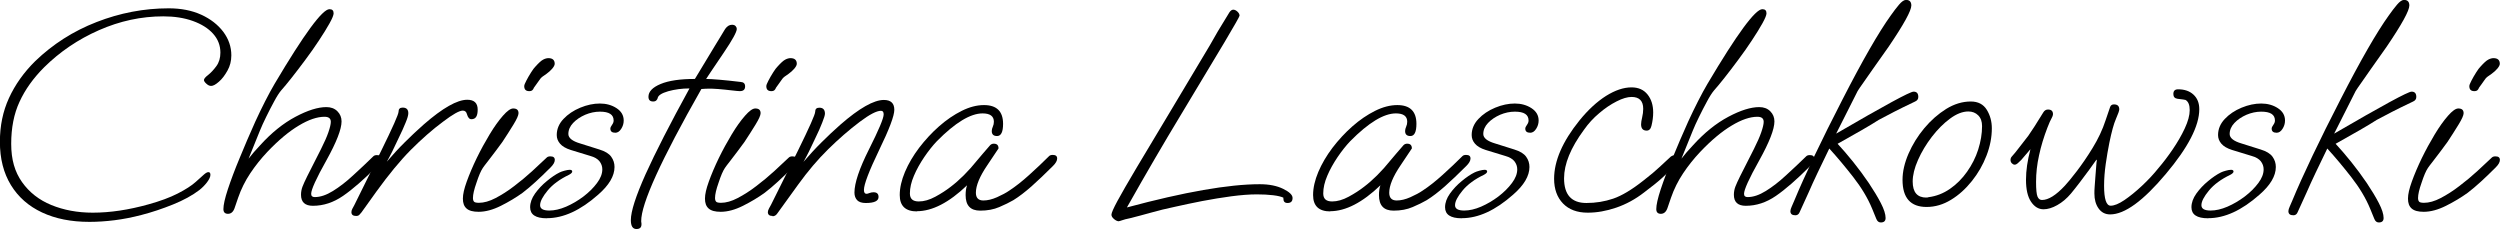
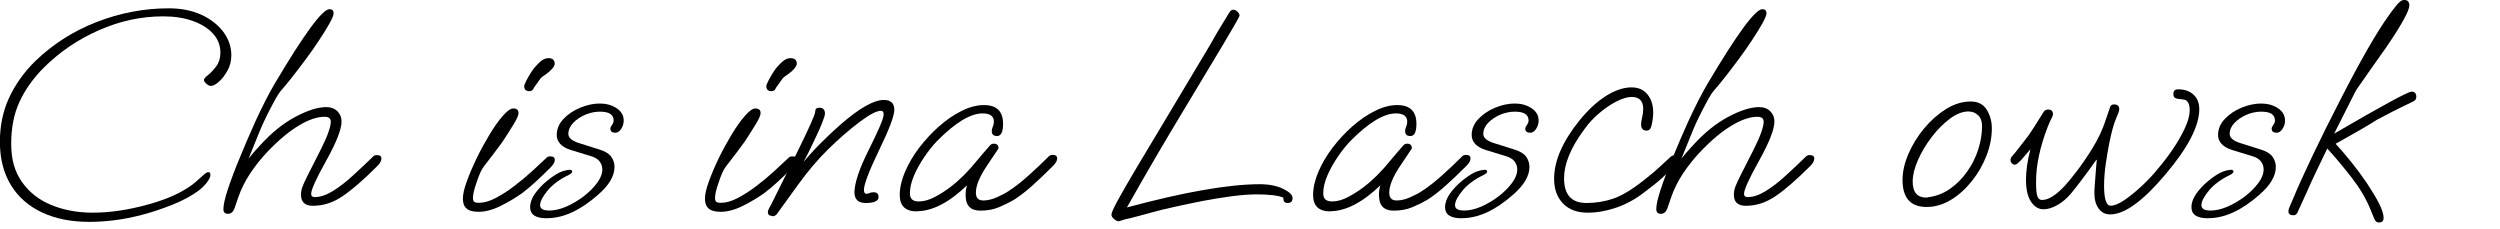
<svg xmlns="http://www.w3.org/2000/svg" id="Layer_2" viewBox="0 0 258.38 23.67">
  <defs>
    <style>.cls-1{stroke-width:0px;}</style>
  </defs>
  <g id="Star">
    <path class="cls-1" d="M9.23,22.93c-1.87,0-3.49-.32-4.88-.97-1.39-.65-2.46-1.59-3.22-2.83-.76-1.24-1.14-2.73-1.14-4.48,0-1.64.31-3.15.94-4.52.63-1.37,1.53-2.65,2.72-3.82,1.81-1.74,3.91-3.09,6.33-4.03,2.41-.94,4.9-1.42,7.46-1.42,1.27,0,2.39.22,3.36.66.96.44,1.72,1.03,2.28,1.77.55.74.83,1.55.83,2.43,0,.57-.13,1.1-.4,1.58-.27.48-.56.87-.89,1.15-.33.29-.59.43-.8.43-.17,0-.33-.08-.49-.23-.17-.15-.25-.28-.25-.38,0-.12.14-.3.43-.52.29-.23.57-.53.85-.91.28-.38.42-.85.42-1.4,0-.74-.25-1.39-.75-1.95-.5-.56-1.2-1-2.09-1.32s-1.91-.48-3.06-.48c-2.28,0-4.49.48-6.65,1.43-2.16.95-4.04,2.23-5.66,3.83-1.13,1.13-1.98,2.32-2.55,3.57-.58,1.25-.86,2.7-.86,4.34s.37,2.9,1.12,3.96c.75,1.06,1.76,1.85,3.03,2.37s2.7.79,4.28.79c1.81,0,3.72-.29,5.76-.86,1.19-.33,2.2-.7,3.02-1.12.82-.42,1.44-.82,1.85-1.19.39-.35.68-.6.86-.77.18-.16.34-.25.46-.25.14,0,.21.09.21.28,0,.21-.12.46-.35.77-.24.31-.5.57-.79.8-.72.55-1.63,1.05-2.72,1.49s-2.19.81-3.28,1.09c-.96.25-1.89.43-2.77.54-.88.11-1.75.17-2.59.17Z" />
    <path class="cls-1" d="M23.58,22.1c-.33,0-.49-.16-.49-.49,0-.43.15-1.11.46-2.05.31-.93.71-2.01,1.22-3.23.5-1.22,1.04-2.48,1.62-3.77.33-.72.67-1.42,1.02-2.11.35-.69.68-1.29.98-1.8,3.04-5.13,4.93-7.7,5.66-7.7.29,0,.43.14.43.43,0,.18-.14.53-.42,1.03-.28.5-.64,1.09-1.08,1.75-.44.67-.91,1.34-1.42,2.02-.5.68-.98,1.3-1.42,1.86-.44.56-.8.99-1.06,1.28-.23.27-.48.66-.75,1.17-.28.51-.55,1.04-.82,1.59-.27.54-.48,1.02-.65,1.43l-1.17,2.89c.31-.41.71-.87,1.2-1.39,1.17-1.29,2.39-2.27,3.65-2.94,1.26-.67,2.32-1,3.19-1,.47,0,.85.14,1.14.43.29.29.43.64.43,1.05,0,.8-.52,2.14-1.57,4.03-1.05,1.87-1.57,3.02-1.57,3.45,0,.23.12.34.37.34.58,0,1.2-.21,1.88-.63.68-.42,1.38-.96,2.09-1.62.72-.66,1.42-1.31,2.09-1.97.08-.08.21-.12.37-.12.31,0,.46.12.46.37,0,.23-.14.48-.43.77-1.38,1.38-2.55,2.4-3.54,3.08s-2.02,1.02-3.11,1.02c-.82,0-1.23-.38-1.23-1.14,0-.29.05-.56.15-.83.1-.27.27-.63.49-1.08l1.42-2.8c.35-.7.61-1.28.77-1.75.16-.47.25-.83.25-1.08,0-.35-.22-.52-.65-.52-.76,0-1.65.3-2.66.91-1.02.61-2.1,1.51-3.25,2.72-.66.7-1.25,1.44-1.77,2.22-.52.78-.94,1.62-1.25,2.52l-.37,1.08c-.14.39-.37.58-.68.58Z" />
-     <path class="cls-1" d="M36.81,22.32c-.33,0-.49-.13-.49-.4,0-.12.04-.25.11-.37.07-.12.13-.23.17-.31l2.8-5.66c1.19-2.42,1.79-3.77,1.79-4.03,0-.29.14-.43.43-.43.39,0,.58.2.58.58,0,.21-.09.53-.28.98-.18.45-.42.98-.71,1.57-.49,1.07-.9,1.89-1.23,2.46.62-.72,1.24-1.4,1.88-2.03.64-.64,1.28-1.24,1.94-1.82,1.95-1.7,3.45-2.55,4.49-2.55.72,0,1.08.34,1.08,1.02s-.21.99-.65.99c-.21,0-.36-.17-.46-.52-.06-.25-.21-.37-.43-.37-.35,0-1.03.38-2.03,1.14-1.11.82-2.22,1.8-3.34,2.92-1.12,1.13-2.3,2.57-3.56,4.31l-1.54,2.15c-.08.1-.16.19-.23.26-.07.07-.18.11-.32.11Z" />
    <path class="cls-1" d="M49.47,21.89c-.58,0-.99-.11-1.25-.34s-.38-.56-.38-1.02.13-1.02.4-1.77c.27-.75.61-1.55,1.03-2.42.42-.86.87-1.68,1.34-2.46.47-.78.93-1.42,1.37-1.92.44-.5.79-.75,1.06-.75.37,0,.55.16.55.49,0,.21-.17.6-.52,1.17-.35.57-.73,1.17-1.14,1.79-.16.23-.39.53-.68.92-.29.39-.56.75-.83,1.09-.27.34-.44.57-.52.69-.21.31-.42.81-.65,1.51-.25.7-.37,1.23-.37,1.6,0,.16.04.29.11.37.07.08.24.12.51.12.51,0,1.09-.16,1.72-.49s1.28-.74,1.94-1.25c.66-.5,1.28-1.02,1.86-1.55s1.08-1,1.49-1.39c.08-.08.21-.12.37-.12.31,0,.46.12.46.37,0,.23-.14.48-.43.77-.55.55-1.07,1.05-1.54,1.48-.47.43-.92.81-1.35,1.14-.68.49-1.43.94-2.25,1.35-.82.41-1.59.62-2.31.62ZM54.7,9.42c-.35,0-.52-.17-.52-.52,0-.1.07-.29.22-.57.14-.28.31-.56.49-.85.18-.29.33-.48.43-.58.35-.39.62-.64.82-.74.19-.1.37-.15.54-.15.43,0,.65.2.65.58,0,.14-.09.31-.26.51-.17.2-.37.37-.6.54-.33.21-.53.37-.62.49l-.68.95c-.02.08-.07.16-.14.23-.07.07-.18.11-.32.11Z" />
    <path class="cls-1" d="M56.51,22.56c-1.15,0-1.72-.38-1.72-1.14,0-.47.17-.94.51-1.42.34-.47.74-.9,1.22-1.29.47-.39.91-.69,1.32-.89.12-.06.29-.12.51-.18s.39-.09.54-.09c.16,0,.25.06.25.18,0,.1-.11.22-.34.34-.94.45-1.68.99-2.2,1.62-.52.63-.78,1.13-.78,1.52,0,.37.32.55.95.55.53,0,1.11-.13,1.74-.4.62-.27,1.22-.62,1.79-1.05.56-.43,1.03-.89,1.4-1.39.37-.49.55-.96.55-1.42,0-.31-.1-.58-.29-.83-.2-.25-.51-.43-.94-.55l-2.03-.62c-.51-.16-.88-.38-1.11-.65-.23-.27-.34-.56-.34-.89,0-.62.23-1.17.69-1.66.46-.49,1.04-.88,1.74-1.17.7-.29,1.38-.43,2.03-.43s1.23.16,1.72.48c.49.32.74.74.74,1.28,0,.31-.09.6-.26.86-.17.27-.38.4-.6.4-.35,0-.52-.14-.52-.43,0-.1.06-.23.17-.38.11-.15.17-.3.17-.45,0-.62-.47-.92-1.42-.92-.51,0-1.02.11-1.52.32-.5.22-.92.5-1.25.85-.33.35-.49.73-.49,1.14s.41.74,1.23.98l1.97.62c.6.18,1.01.44,1.23.75.23.32.34.67.34,1.06,0,.92-.56,1.88-1.69,2.86-1.83,1.62-3.59,2.43-5.29,2.43Z" />
-     <path class="cls-1" d="M65.78,23.67c-.39,0-.58-.31-.58-.92,0-.9.51-2.48,1.52-4.74,1.02-2.26,2.53-5.21,4.54-8.87-.78,0-1.51.1-2.2.29-.69.2-1.05.44-1.09.72-.02.08-.07.16-.14.23-.07.07-.18.11-.32.11-.33,0-.49-.16-.49-.49,0-.53.42-.97,1.26-1.32.84-.35,2.02-.52,3.54-.52l2.12-3.51c.14-.23.3-.48.46-.75.16-.28.35-.58.55-.91.21-.29.44-.43.71-.43.16,0,.29.05.37.14s.12.19.12.29c0,.31-.45,1.13-1.35,2.46-1.13,1.66-1.73,2.57-1.82,2.71.31,0,.77.03,1.38.08s1.34.13,2.19.23c.31.02.46.17.46.46,0,.33-.18.49-.55.49-.14,0-.43-.03-.86-.08-.43-.05-.89-.1-1.39-.14-.49-.04-.91-.05-1.26-.03l-.46.03c-4.17,7.33-6.24,11.88-6.22,13.67l.03.25v.06c0,.33-.17.49-.52.49Z" />
    <path class="cls-1" d="M74.49,21.89c-.58,0-.99-.11-1.25-.34s-.38-.56-.38-1.02.13-1.02.4-1.77c.27-.75.61-1.55,1.03-2.42.42-.86.87-1.68,1.34-2.46.47-.78.93-1.42,1.37-1.92.44-.5.79-.75,1.06-.75.37,0,.55.16.55.49,0,.21-.17.6-.52,1.17-.35.57-.73,1.17-1.14,1.79-.16.23-.39.53-.68.92-.29.39-.56.75-.83,1.09-.27.34-.44.57-.52.69-.21.31-.42.81-.65,1.51-.25.7-.37,1.23-.37,1.6,0,.16.04.29.11.37.07.08.24.12.51.12.51,0,1.09-.16,1.72-.49s1.28-.74,1.94-1.25c.66-.5,1.28-1.02,1.86-1.55s1.08-1,1.49-1.39c.08-.08.21-.12.37-.12.31,0,.46.12.46.37,0,.23-.14.48-.43.77-.55.55-1.07,1.05-1.54,1.48-.47.43-.92.81-1.35,1.14-.68.49-1.43.94-2.25,1.35-.82.41-1.59.62-2.31.62ZM79.72,9.42c-.35,0-.52-.17-.52-.52,0-.1.07-.29.22-.57.14-.28.31-.56.49-.85.18-.29.33-.48.43-.58.35-.39.62-.64.82-.74.19-.1.37-.15.54-.15.43,0,.65.2.65.58,0,.14-.09.31-.26.51-.17.2-.37.37-.6.54-.33.21-.53.37-.62.49l-.68.95c-.02.08-.07.16-.14.23-.07.07-.18.11-.32.11Z" />
    <path class="cls-1" d="M79.85,22.32c-.33,0-.49-.13-.49-.4,0-.1.04-.23.12-.38.08-.15.15-.28.21-.38l2.77-5.57c1.19-2.42,1.79-3.77,1.79-4.03,0-.29.14-.43.43-.43.39,0,.58.21.58.62,0,.14-.09.45-.28.92-.18.47-.42,1.01-.71,1.6-.49,1.07-.9,1.89-1.23,2.46.62-.72,1.24-1.4,1.88-2.03.64-.64,1.28-1.24,1.94-1.82,1.95-1.7,3.45-2.55,4.49-2.55.72,0,1.08.34,1.08,1.02,0,.62-.52,2-1.57,4.16-1.05,2.18-1.57,3.55-1.57,4.12,0,.27.09.4.28.4.06,0,.16-.03.29-.08.13-.05.27-.08.42-.08.35,0,.52.16.52.49,0,.41-.44.62-1.32.62-.41,0-.71-.1-.89-.29-.18-.19-.28-.46-.28-.78,0-.99.5-2.48,1.51-4.49,1-1.99,1.51-3.19,1.51-3.6,0-.25-.09-.37-.28-.37-.45,0-1.18.38-2.19,1.14-1.09.82-2.18,1.77-3.26,2.83-1.09,1.07-2.12,2.29-3.11,3.66l-2.16,2.99c-.12.18-.29.28-.49.28Z" />
    <path class="cls-1" d="M94.78,21.85c-1.19,0-1.79-.56-1.79-1.69,0-.74.18-1.53.54-2.39.36-.85.85-1.68,1.46-2.49.62-.81,1.3-1.55,2.06-2.22.76-.67,1.54-1.2,2.34-1.6.8-.4,1.57-.6,2.31-.6,1.31,0,1.97.65,1.97,1.94,0,.84-.21,1.26-.62,1.26-.37,0-.55-.17-.55-.52,0-.14.04-.29.11-.45.07-.15.11-.32.11-.51,0-.57-.39-.86-1.17-.86-1.25,0-2.82.95-4.71,2.86-.45.47-.89,1.03-1.32,1.66-.43.64-.79,1.28-1.06,1.92-.28.65-.42,1.26-.42,1.83s.31.83.92.83c.53,0,1.1-.16,1.71-.49.61-.33,1.13-.67,1.58-1.02.9-.68,1.83-1.6,2.77-2.77.14-.16.33-.38.55-.65.23-.27.48-.56.77-.89.1-.1.23-.15.37-.15.33,0,.49.16.49.49l-1.17,1.75c-.78,1.15-1.17,2.09-1.17,2.83,0,.53.26.8.77.8.43,0,.9-.11,1.42-.34.51-.23.93-.45,1.26-.68.66-.43,1.34-.97,2.06-1.62.72-.65,1.41-1.3,2.06-1.95.08-.08.21-.12.37-.12.31,0,.46.12.46.37,0,.23-.14.48-.43.77-.82.82-1.56,1.52-2.22,2.11-.66.58-1.28,1.06-1.88,1.43-.39.23-.87.46-1.45.71-.58.25-1.23.37-1.97.37-1.01,0-1.51-.53-1.51-1.6,0-.41.05-.75.15-1.02-1.87,1.79-3.6,2.68-5.2,2.68Z" />
    <path class="cls-1" d="M115.64,22.87c-.14,0-.31-.07-.49-.22s-.28-.3-.28-.46c0-.18.21-.66.62-1.42.41-.76,1.07-1.9,1.97-3.42.9-1.52,2.08-3.49,3.54-5.91l4.03-6.74c.23-.41.5-.89.83-1.45.33-.55.73-1.21,1.2-1.97.12-.18.26-.28.4-.28s.29.07.43.2c.14.13.22.27.22.42,0,.08-.51.99-1.54,2.72-1.03,1.73-2.58,4.31-4.65,7.74-.78,1.29-1.63,2.72-2.54,4.28-.91,1.56-1.88,3.25-2.91,5.08,5.95-1.6,10.53-2.4,13.73-2.4.96,0,1.77.16,2.42.48.65.32.97.63.97.94,0,.35-.17.52-.52.52-.29,0-.43-.15-.43-.46v-.09c-.21-.1-.55-.19-1.05-.25-.49-.06-1.06-.09-1.69-.09-.78,0-1.66.07-2.65.2-.98.13-1.99.3-3,.49-1.02.2-1.96.4-2.85.6-.86.18-1.68.38-2.45.6s-1.48.4-2.14.57c-.39.08-.67.15-.85.22-.17.06-.28.09-.32.09Z" />
    <path class="cls-1" d="M137.5,21.85c-1.19,0-1.79-.56-1.79-1.69,0-.74.18-1.53.54-2.39.36-.85.85-1.68,1.46-2.49.62-.81,1.3-1.55,2.06-2.22.76-.67,1.54-1.2,2.34-1.6.8-.4,1.57-.6,2.31-.6,1.31,0,1.97.65,1.97,1.94,0,.84-.21,1.26-.62,1.26-.37,0-.55-.17-.55-.52,0-.14.04-.29.11-.45.07-.15.11-.32.11-.51,0-.57-.39-.86-1.17-.86-1.25,0-2.82.95-4.71,2.86-.45.47-.89,1.03-1.32,1.66-.43.64-.79,1.28-1.06,1.92-.28.65-.42,1.26-.42,1.83s.31.83.92.83c.53,0,1.1-.16,1.71-.49.61-.33,1.13-.67,1.58-1.02.9-.68,1.83-1.6,2.77-2.77.14-.16.33-.38.55-.65.23-.27.48-.56.77-.89.1-.1.23-.15.37-.15.33,0,.49.16.49.49l-1.17,1.75c-.78,1.15-1.17,2.09-1.17,2.83,0,.53.26.8.77.8.43,0,.9-.11,1.42-.34.51-.23.93-.45,1.26-.68.66-.43,1.34-.97,2.06-1.62.72-.65,1.41-1.3,2.06-1.95.08-.08.21-.12.37-.12.31,0,.46.12.46.37,0,.23-.14.48-.43.77-.82.82-1.56,1.52-2.22,2.11-.66.58-1.28,1.06-1.88,1.43-.39.23-.87.46-1.45.71-.58.25-1.23.37-1.97.37-1.01,0-1.51-.53-1.51-1.6,0-.41.05-.75.15-1.02-1.87,1.79-3.6,2.68-5.2,2.68Z" />
    <path class="cls-1" d="M151.07,22.56c-1.15,0-1.72-.38-1.72-1.14,0-.47.17-.94.51-1.42.34-.47.74-.9,1.22-1.29.47-.39.91-.69,1.32-.89.12-.06.29-.12.51-.18s.39-.09.54-.09c.16,0,.25.06.25.18,0,.1-.11.22-.34.34-.94.45-1.68.99-2.2,1.62-.52.63-.78,1.13-.78,1.52,0,.37.32.55.95.55.53,0,1.11-.13,1.74-.4.62-.27,1.22-.62,1.79-1.05.56-.43,1.03-.89,1.4-1.39.37-.49.55-.96.55-1.42,0-.31-.1-.58-.29-.83-.2-.25-.51-.43-.94-.55l-2.03-.62c-.51-.16-.88-.38-1.11-.65-.23-.27-.34-.56-.34-.89,0-.62.23-1.17.69-1.66.46-.49,1.04-.88,1.74-1.17.7-.29,1.38-.43,2.03-.43s1.23.16,1.72.48c.49.32.74.74.74,1.28,0,.31-.09.6-.26.86-.17.27-.38.4-.6.4-.35,0-.52-.14-.52-.43,0-.1.06-.23.17-.38.11-.15.17-.3.17-.45,0-.62-.47-.92-1.42-.92-.51,0-1.02.11-1.52.32-.5.22-.92.5-1.25.85-.33.35-.49.73-.49,1.14s.41.74,1.23.98l1.97.62c.6.18,1.01.44,1.23.75.23.32.34.67.34,1.06,0,.92-.56,1.88-1.69,2.86-1.83,1.62-3.59,2.43-5.29,2.43Z" />
    <path class="cls-1" d="M164.09,21.98c-1.09,0-1.94-.32-2.55-.95s-.92-1.49-.92-2.55c0-1.85.87-3.86,2.62-6.03.9-1.11,1.82-1.95,2.75-2.54.93-.58,1.81-.88,2.63-.88.72,0,1.27.25,1.66.74.39.49.58,1.11.58,1.85,0,.45-.06.91-.18,1.39-.08.33-.25.49-.49.49-.39,0-.58-.22-.58-.65,0-.18.04-.43.11-.72.07-.3.11-.59.11-.88,0-.82-.4-1.23-1.2-1.23-.43,0-.95.15-1.55.46-.61.31-1.21.71-1.8,1.22-.6.5-1.12,1.07-1.57,1.71-1.38,1.87-2.06,3.54-2.06,5.02,0,1.7.77,2.55,2.31,2.55.96,0,1.89-.15,2.77-.45.88-.3,1.92-.92,3.11-1.86.74-.57,1.29-1.04,1.66-1.39.37-.35.77-.72,1.2-1.11.12-.08.24-.12.34-.12s.21.03.31.09.15.15.15.28c0,.23-.21.54-.62.95-.35.33-.72.67-1.11,1.03-.39.36-1.01.86-1.85,1.49-.9.7-1.86,1.22-2.88,1.57-1.02.35-2,.52-2.94.52Z" />
    <path class="cls-1" d="M171.67,22.1c-.33,0-.49-.16-.49-.49,0-.43.15-1.11.46-2.05.31-.93.71-2.01,1.22-3.23.5-1.22,1.04-2.48,1.62-3.77.33-.72.67-1.42,1.02-2.11.35-.69.68-1.29.98-1.8,3.04-5.13,4.93-7.7,5.66-7.7.29,0,.43.14.43.43,0,.18-.14.53-.42,1.03-.28.5-.64,1.09-1.08,1.75-.44.67-.91,1.34-1.42,2.02-.5.68-.98,1.3-1.42,1.86-.44.56-.8.99-1.06,1.28-.23.27-.48.66-.75,1.17-.28.51-.55,1.04-.82,1.59-.27.54-.48,1.02-.65,1.43l-1.17,2.89c.31-.41.71-.87,1.2-1.39,1.17-1.29,2.39-2.27,3.65-2.94,1.26-.67,2.32-1,3.19-1,.47,0,.85.14,1.14.43.29.29.43.64.43,1.05,0,.8-.52,2.14-1.57,4.03-1.05,1.87-1.57,3.02-1.57,3.45,0,.23.12.34.37.34.58,0,1.2-.21,1.88-.63.68-.42,1.38-.96,2.09-1.62.72-.66,1.42-1.31,2.09-1.97.08-.08.21-.12.37-.12.31,0,.46.12.46.37,0,.23-.14.48-.43.77-1.38,1.38-2.55,2.4-3.54,3.08s-2.02,1.02-3.11,1.02c-.82,0-1.23-.38-1.23-1.14,0-.29.05-.56.15-.83.1-.27.27-.63.49-1.08l1.42-2.8c.35-.7.61-1.28.77-1.75.16-.47.25-.83.25-1.08,0-.35-.22-.52-.65-.52-.76,0-1.65.3-2.66.91-1.02.61-2.1,1.51-3.25,2.72-.66.7-1.25,1.44-1.77,2.22-.52.78-.94,1.62-1.25,2.52l-.37,1.08c-.14.39-.37.58-.68.58Z" />
-     <path class="cls-1" d="M194.38,22.99c-.21,0-.36-.12-.46-.37l-.43-1.05c-.45-1.09-1.1-2.17-1.94-3.25-.84-1.08-1.67-2.07-2.49-2.97-.45.92-.85,1.75-1.2,2.49-.35.74-.67,1.43-.95,2.08-.29.65-.6,1.32-.92,2.02-.08.2-.23.31-.43.31-.35,0-.52-.14-.52-.43,0-.12.05-.28.14-.48.09-.19.18-.39.26-.6.53-1.29,1.23-2.83,2.08-4.62.85-1.79,1.82-3.73,2.91-5.85,2.07-4.04,3.74-6.94,4.99-8.68.29-.41.57-.78.85-1.11.28-.33.52-.49.72-.49.37,0,.55.2.55.58,0,.53-.78,1.95-2.34,4.25-.12.18-.34.49-.65.92-.31.43-.64.9-.99,1.4-.35.5-.67.96-.97,1.39-.3.42-.5.71-.6.88l-2.22,4.4c4.97-2.89,7.63-4.34,8-4.34.33,0,.49.18.49.55,0,.23-.12.39-.37.49-.9.43-1.62.78-2.14,1.05s-1.05.54-1.58.83c-.45.29-1.03.64-1.74,1.05-.71.41-1.54.88-2.51,1.42.49.53,1.03,1.15,1.6,1.86.57.71,1.11,1.44,1.62,2.19.5.75.92,1.44,1.25,2.08s.49,1.15.49,1.54c0,.31-.17.46-.49.46Z" />
    <path class="cls-1" d="M199.12,21.39c-1.66,0-2.49-.93-2.49-2.8,0-.86.21-1.76.62-2.71.41-.94.95-1.82,1.63-2.63.68-.81,1.43-1.47,2.26-1.99.83-.51,1.68-.77,2.54-.77.76,0,1.31.29,1.66.86.35.57.52,1.21.52,1.91,0,.92-.18,1.86-.55,2.82s-.87,1.83-1.51,2.63c-.64.8-1.35,1.45-2.16,1.94-.8.49-1.64.74-2.52.74ZM199.09,20.41c.12,0,.19,0,.22-.03.8-.1,1.54-.39,2.22-.86.68-.47,1.27-1.06,1.77-1.77s.89-1.47,1.15-2.29.4-1.63.4-2.43c0-.47-.13-.84-.4-1.11-.27-.27-.61-.4-1.02-.4-.59,0-1.23.25-1.89.74-.67.49-1.29,1.12-1.88,1.88-.58.76-1.06,1.55-1.43,2.39-.37.83-.55,1.58-.55,2.23,0,1.11.47,1.66,1.42,1.66Z" />
    <path class="cls-1" d="M218.09,22.16c-.51,0-.91-.21-1.2-.62s-.43-.92-.43-1.54c0-.16,0-.42.03-.75.02-.34.05-.7.08-1.08.03-.38.06-.72.08-1.02s.04-.48.06-.54l-.03-.12c-.19.27-.44.62-.75,1.05-.32.43-.65.87-.98,1.31-.34.44-.64.83-.91,1.15-.43.51-.9.91-1.42,1.2-.51.29-.99.43-1.42.43-.51,0-.94-.26-1.29-.78-.35-.52-.52-1.28-.52-2.26s.15-2,.46-3.17l-.95,1.11c-.14.14-.27.26-.37.35-.1.09-.21.14-.31.14s-.2-.05-.29-.14-.14-.21-.14-.35.05-.27.15-.37c.21-.23.45-.52.72-.88.28-.36.6-.77.97-1.25.31-.43.82-1.23,1.54-2.4.12-.21.29-.31.49-.31.35,0,.52.16.52.49,0,.1-.05.24-.15.42-.1.17-.25.5-.43.97-.37.96-.66,1.91-.86,2.85-.21.93-.31,1.85-.31,2.75,0,.78.05,1.29.15,1.52.1.24.26.35.46.35.66,0,1.45-.49,2.37-1.48.27-.29.67-.77,1.2-1.46.53-.69,1.09-1.5,1.66-2.43.57-.93,1.03-1.89,1.35-2.88l.46-1.35c.06-.18.19-.28.4-.28.37,0,.55.17.55.52,0,.12-.11.45-.34.97-.23.52-.45,1.34-.68,2.45-.14.7-.27,1.44-.38,2.22-.11.78-.17,1.53-.17,2.25,0,1.38.23,2.06.68,2.06.37,0,.84-.19,1.42-.58.57-.39,1.18-.88,1.82-1.48s1.21-1.21,1.72-1.85c.47-.55.96-1.19,1.45-1.91s.91-1.44,1.25-2.17c.34-.73.51-1.36.51-1.89s-.14-.88-.43-1.05c-.04-.02-.32-.06-.83-.12-.29-.04-.43-.21-.43-.49,0-.33.16-.49.49-.49.66,0,1.19.18,1.59.55.4.37.6.87.6,1.51,0,1.72-1.15,3.95-3.45,6.68-2.34,2.79-4.26,4.19-5.76,4.19Z" />
    <path class="cls-1" d="M228.21,22.56c-1.15,0-1.72-.38-1.72-1.14,0-.47.17-.94.51-1.42.34-.47.74-.9,1.22-1.29.47-.39.91-.69,1.32-.89.12-.06.29-.12.51-.18s.39-.09.54-.09c.16,0,.25.06.25.18,0,.1-.11.22-.34.34-.94.45-1.68.99-2.2,1.62-.52.63-.78,1.13-.78,1.52,0,.37.32.55.95.55.53,0,1.11-.13,1.74-.4.62-.27,1.22-.62,1.79-1.05.56-.43,1.03-.89,1.4-1.39.37-.49.55-.96.55-1.42,0-.31-.1-.58-.29-.83-.2-.25-.51-.43-.94-.55l-2.03-.62c-.51-.16-.88-.38-1.11-.65-.23-.27-.34-.56-.34-.89,0-.62.23-1.17.69-1.66.46-.49,1.04-.88,1.74-1.17.7-.29,1.38-.43,2.03-.43s1.23.16,1.72.48c.49.32.74.74.74,1.28,0,.31-.09.6-.26.86-.17.27-.38.4-.6.4-.35,0-.52-.14-.52-.43,0-.1.06-.23.17-.38.11-.15.17-.3.17-.45,0-.62-.47-.92-1.42-.92-.51,0-1.02.11-1.52.32-.5.22-.92.5-1.25.85-.33.35-.49.73-.49,1.14s.41.74,1.23.98l1.97.62c.6.18,1.01.44,1.23.75.23.32.34.67.34,1.06,0,.92-.56,1.88-1.69,2.86-1.83,1.62-3.59,2.43-5.29,2.43Z" />
    <path class="cls-1" d="M245.85,22.99c-.21,0-.36-.12-.46-.37l-.43-1.05c-.45-1.09-1.1-2.17-1.94-3.25-.84-1.08-1.67-2.07-2.49-2.97-.45.92-.85,1.75-1.2,2.49-.35.74-.67,1.43-.95,2.08-.29.65-.6,1.32-.92,2.02-.08.2-.23.31-.43.31-.35,0-.52-.14-.52-.43,0-.12.05-.28.14-.48.09-.19.18-.39.26-.6.53-1.29,1.23-2.83,2.08-4.62.85-1.79,1.82-3.73,2.91-5.85,2.07-4.04,3.74-6.94,4.99-8.68.29-.41.57-.78.85-1.11.28-.33.52-.49.72-.49.37,0,.55.2.55.58,0,.53-.78,1.95-2.34,4.25-.12.18-.34.49-.65.92-.31.43-.64.9-.99,1.4-.35.5-.67.96-.97,1.39-.3.42-.5.71-.6.88l-2.22,4.4c4.97-2.89,7.63-4.34,8-4.34.33,0,.49.18.49.55,0,.23-.12.39-.37.49-.9.43-1.62.78-2.14,1.05s-1.05.54-1.58.83c-.45.29-1.03.64-1.74,1.05-.71.41-1.54.88-2.51,1.42.49.53,1.03,1.15,1.6,1.86.57.71,1.11,1.44,1.62,2.19.5.75.92,1.44,1.25,2.08s.49,1.15.49,1.54c0,.31-.17.46-.49.46Z" />
-     <path class="cls-1" d="M250.5,21.89c-.58,0-.99-.11-1.25-.34s-.38-.56-.38-1.02.13-1.02.4-1.77c.27-.75.61-1.55,1.03-2.42.42-.86.87-1.68,1.34-2.46.47-.78.93-1.42,1.37-1.92.44-.5.79-.75,1.06-.75.37,0,.55.16.55.49,0,.21-.17.6-.52,1.17-.35.57-.73,1.17-1.14,1.79-.16.23-.39.53-.68.92-.29.39-.56.75-.83,1.09-.27.34-.44.57-.52.69-.21.31-.42.81-.65,1.51-.25.7-.37,1.23-.37,1.6,0,.16.04.29.11.37.07.08.24.12.51.12.51,0,1.09-.16,1.72-.49s1.28-.74,1.94-1.25c.66-.5,1.28-1.02,1.86-1.55s1.08-1,1.49-1.39c.08-.08.21-.12.37-.12.31,0,.46.12.46.37,0,.23-.14.48-.43.77-.55.55-1.07,1.05-1.54,1.48-.47.43-.92.81-1.35,1.14-.68.49-1.43.94-2.25,1.35-.82.41-1.59.62-2.31.62ZM255.73,9.42c-.35,0-.52-.17-.52-.52,0-.1.07-.29.22-.57.14-.28.31-.56.49-.85.18-.29.33-.48.43-.58.35-.39.62-.64.82-.74.19-.1.37-.15.54-.15.43,0,.65.2.65.58,0,.14-.09.31-.26.51-.17.2-.37.37-.6.54-.33.21-.53.37-.62.49l-.68.95c-.02.08-.07.16-.14.23-.07.07-.18.11-.32.11Z" />
  </g>
</svg>